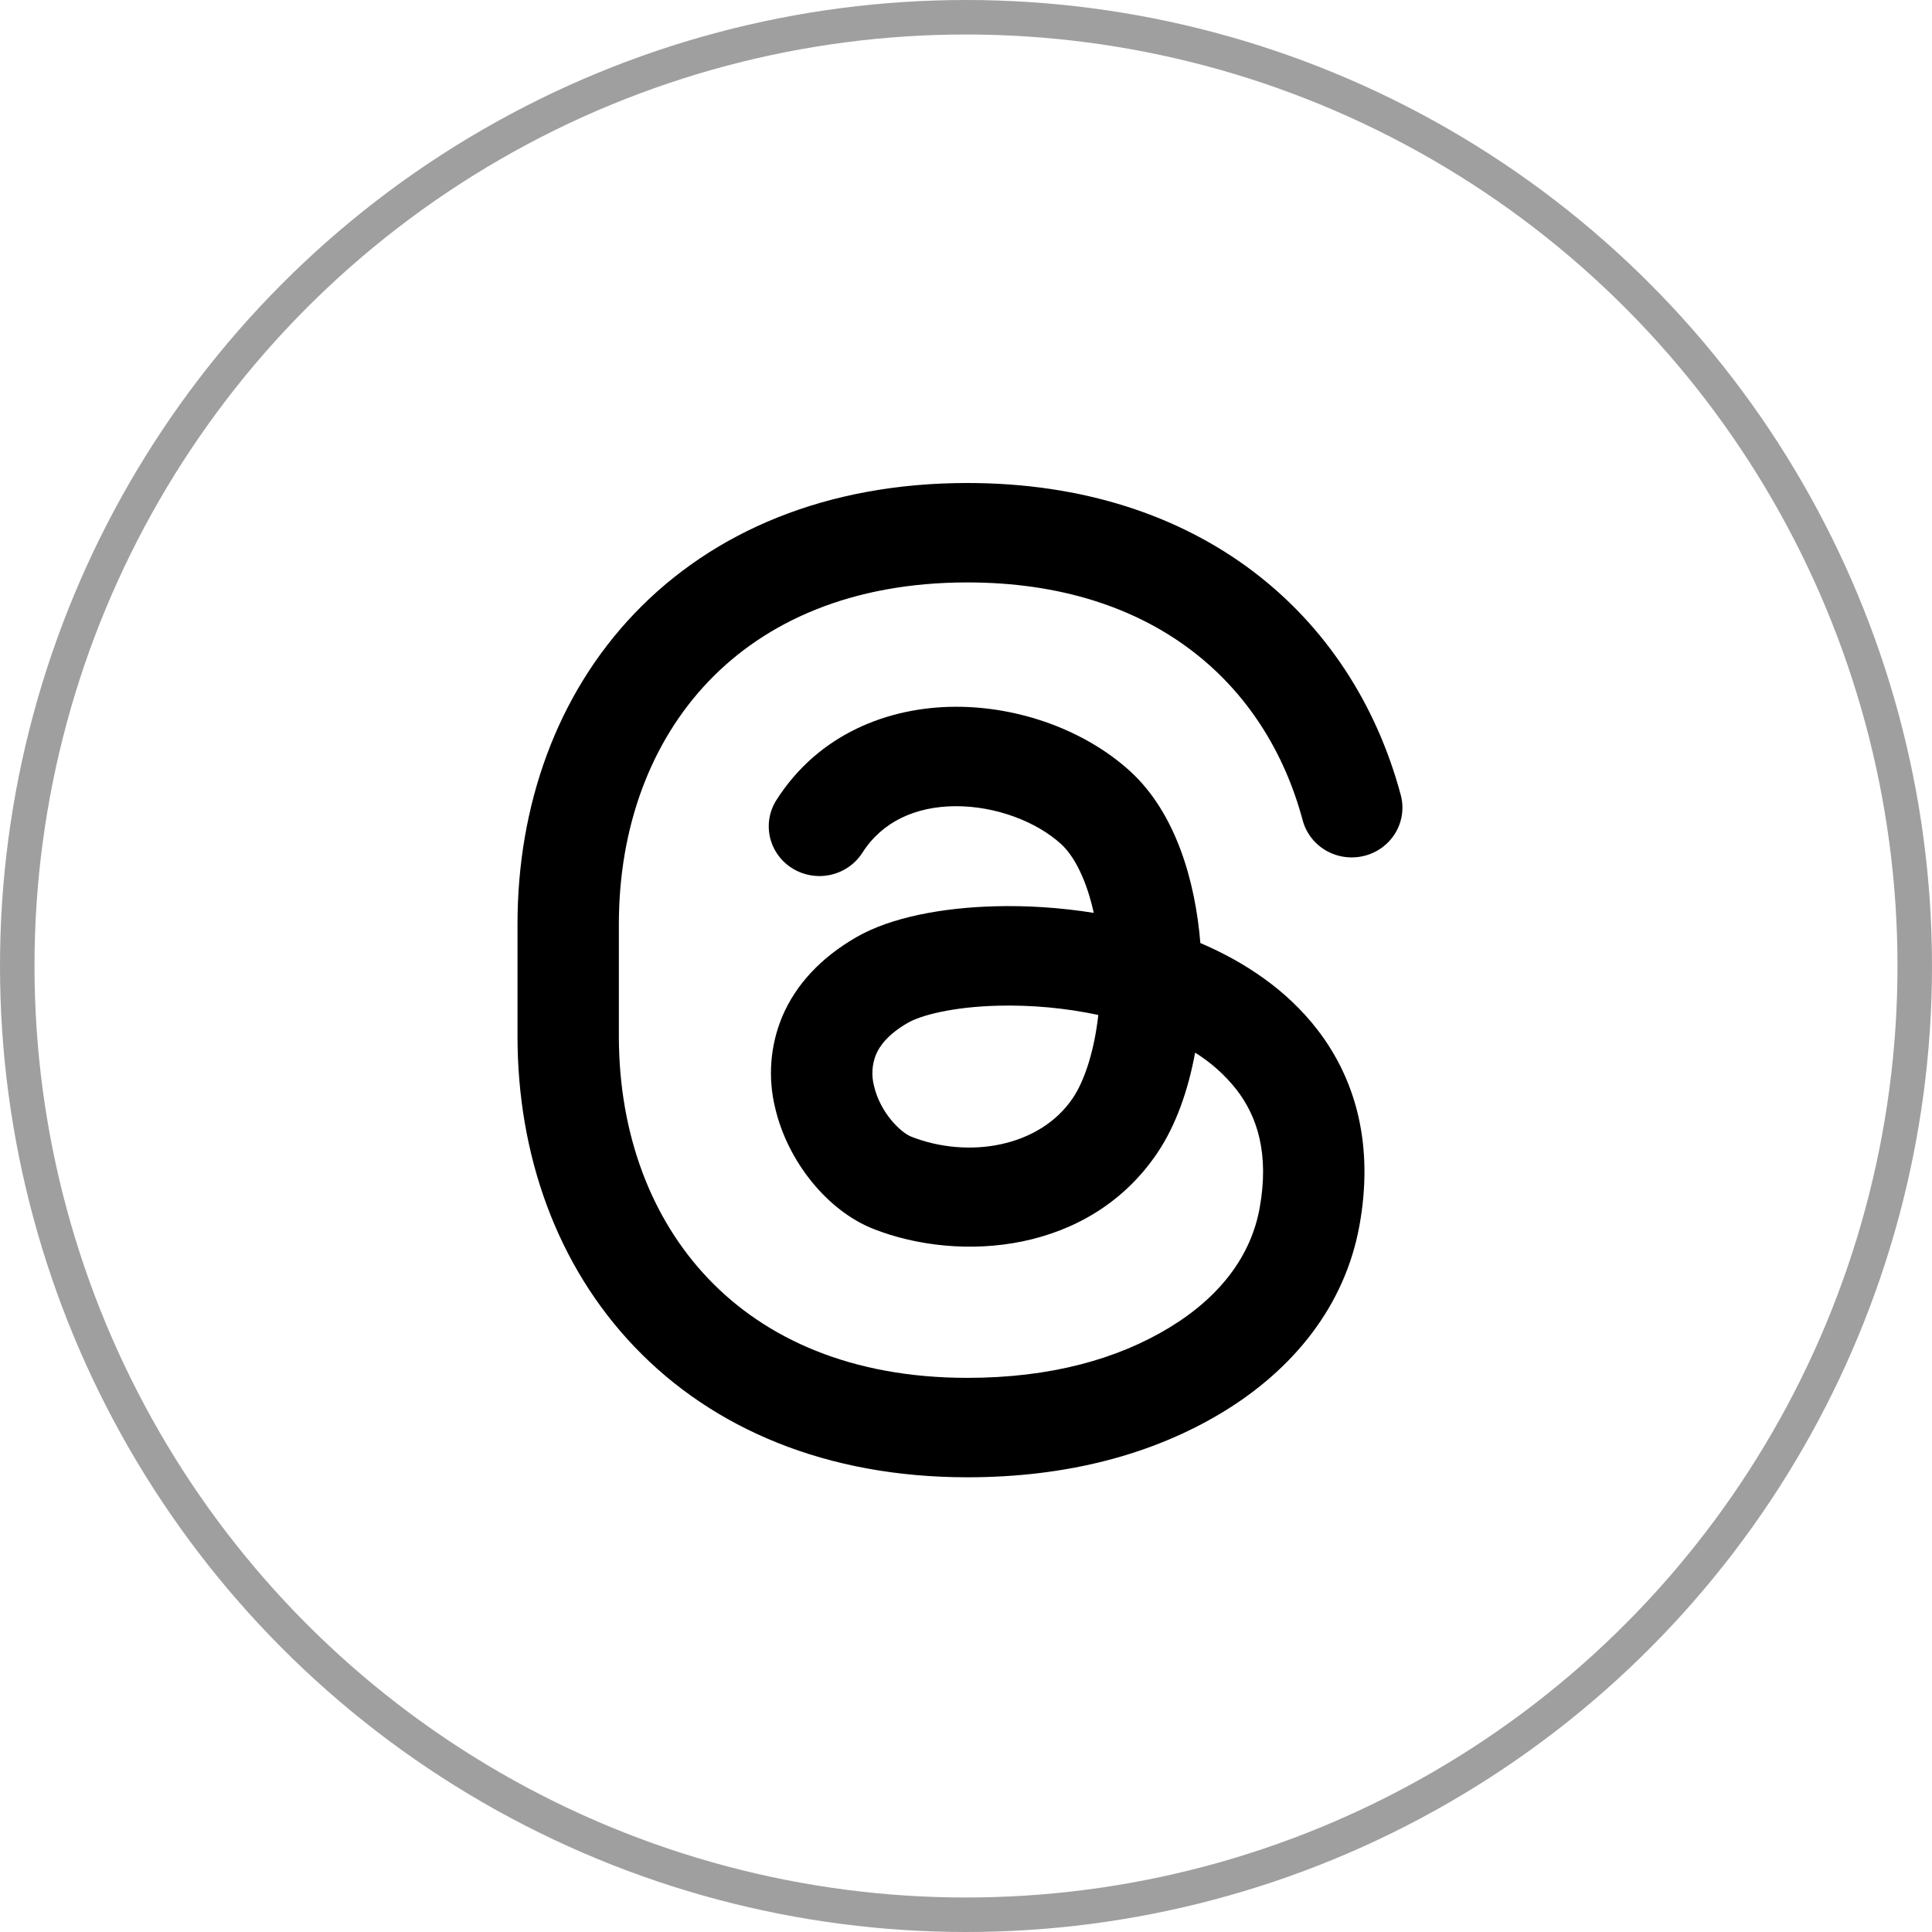
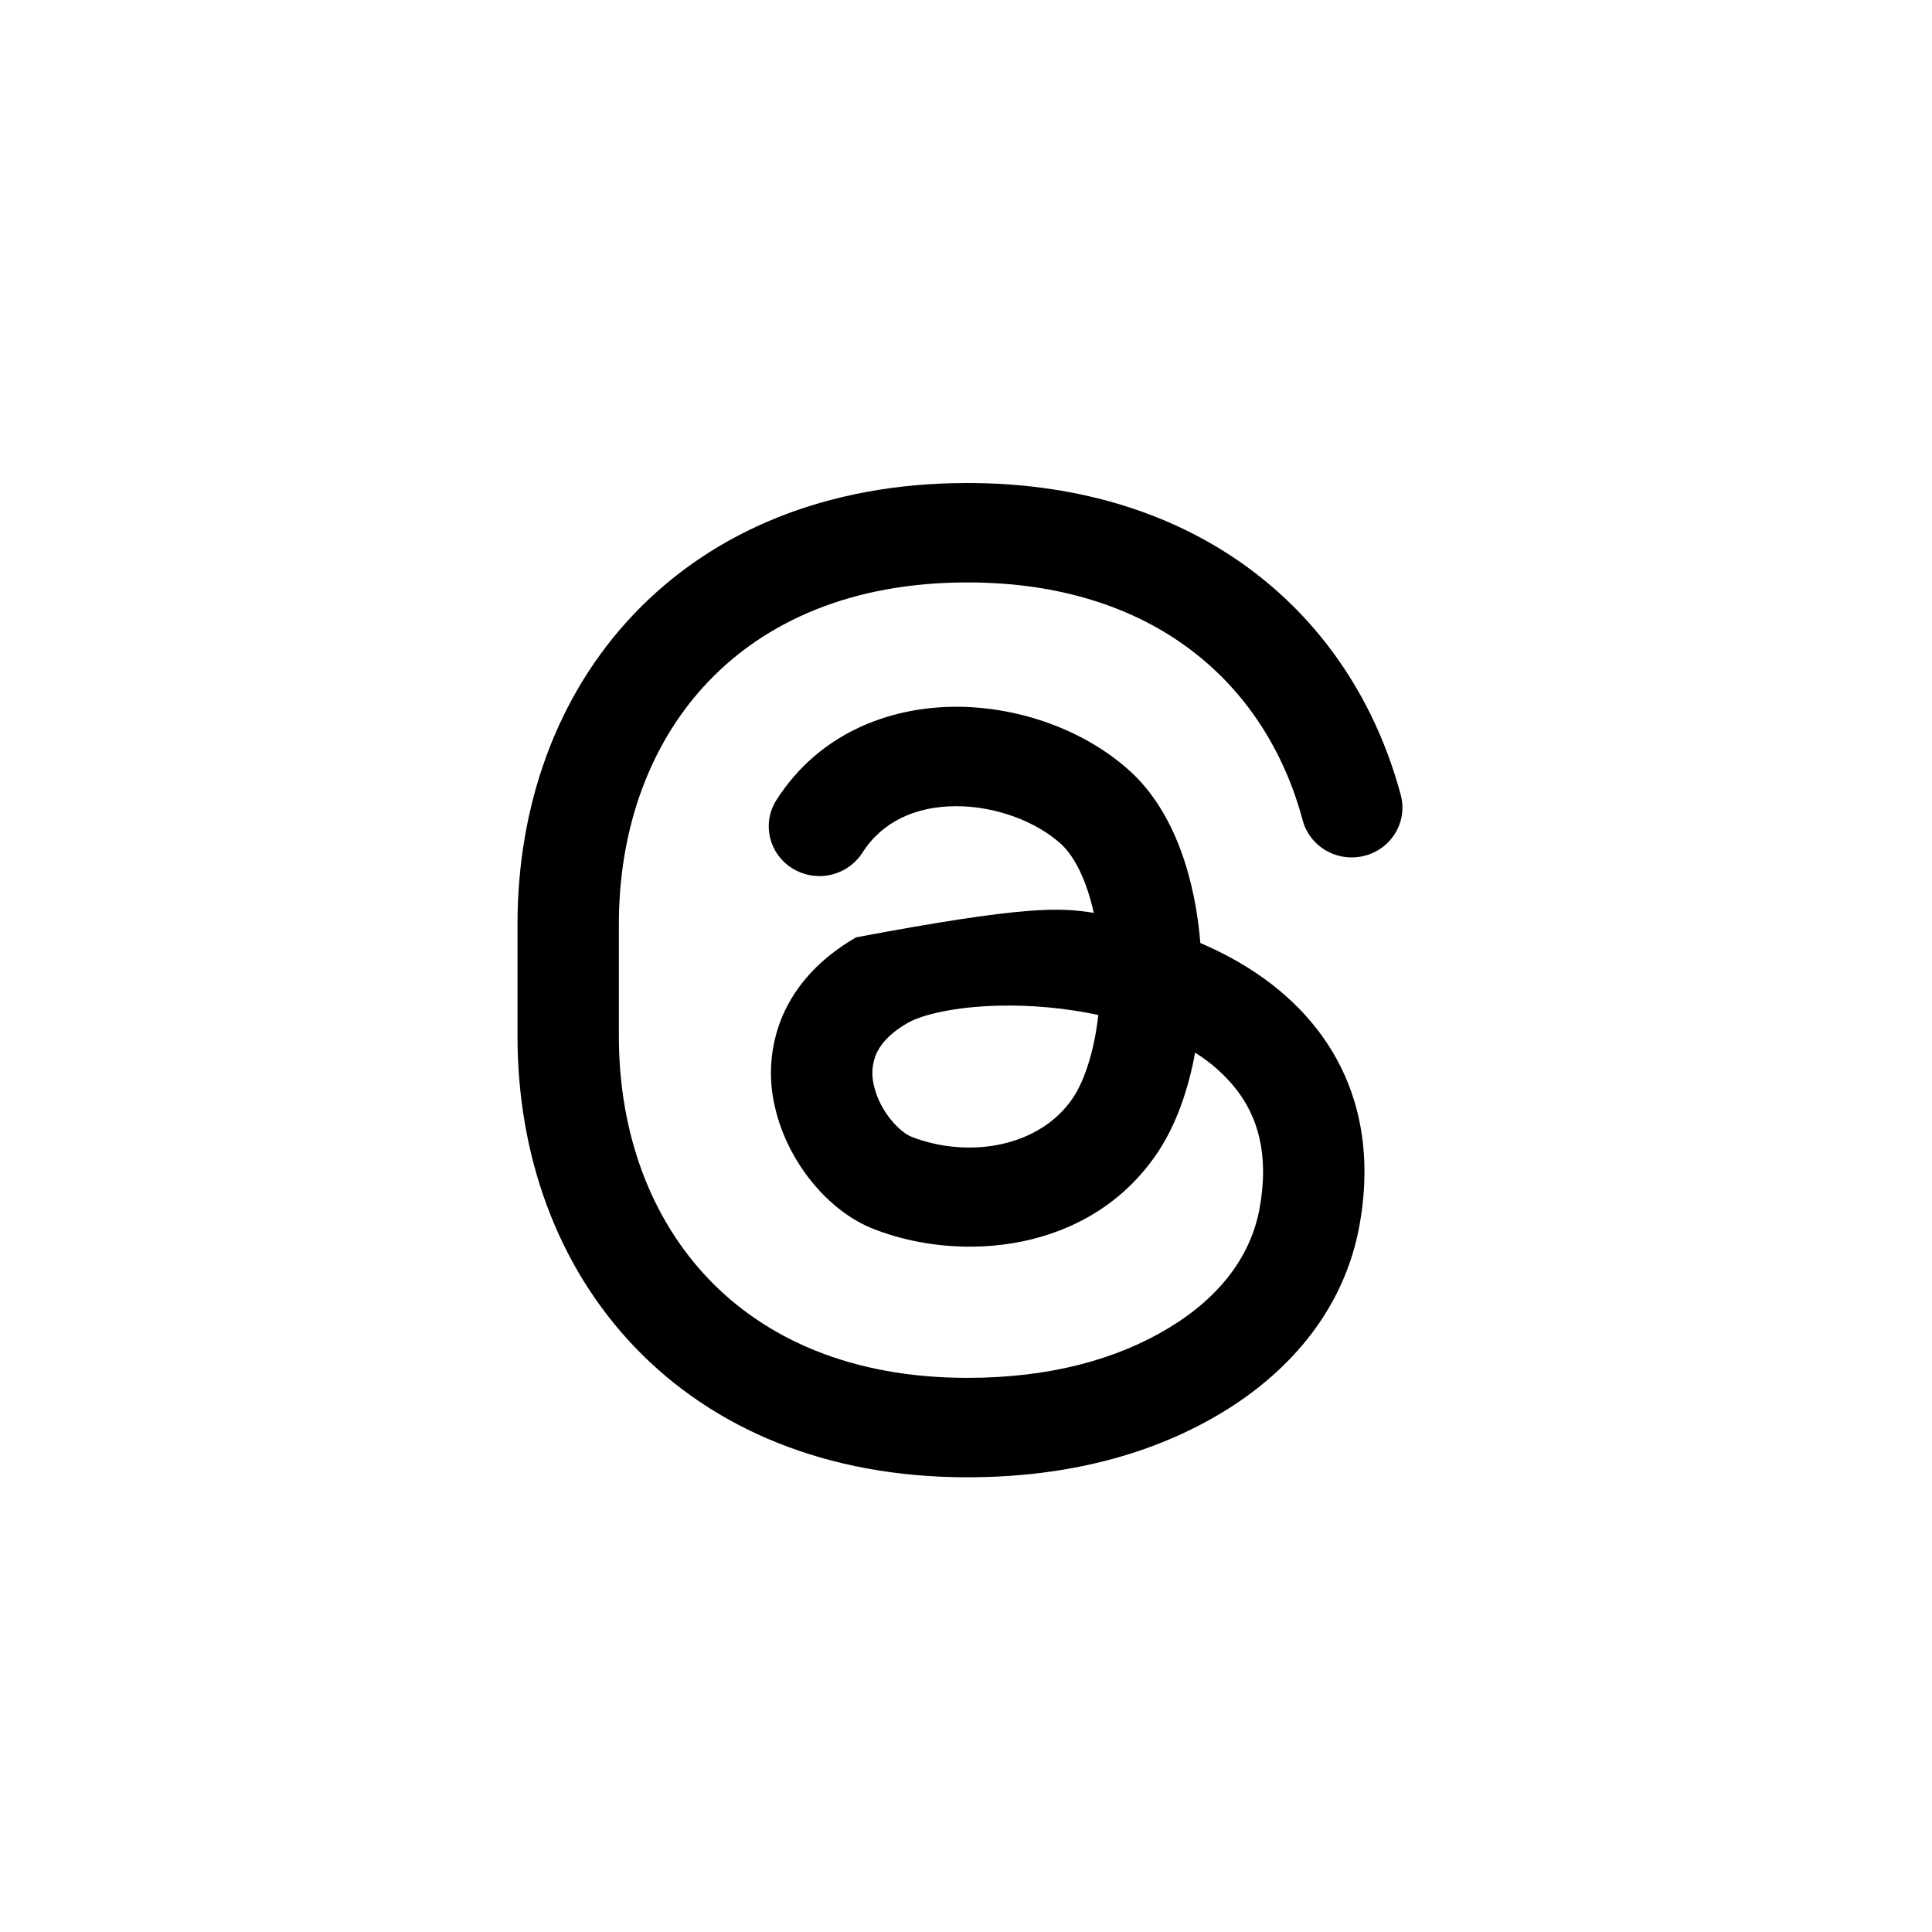
<svg xmlns="http://www.w3.org/2000/svg" width="56" height="56" viewBox="0 0 56 56" fill="none">
-   <path fill-rule="evenodd" clip-rule="evenodd" d="M18.392 17.78C20.665 15.403 23.96 14 28.04 14C34.747 14 39.194 17.791 40.602 23.045C40.701 23.415 40.646 23.808 40.449 24.138C40.253 24.468 39.931 24.708 39.554 24.805C39.177 24.902 38.776 24.849 38.439 24.656C38.103 24.463 37.858 24.147 37.759 23.777C36.691 19.796 33.416 16.882 28.039 16.882C24.68 16.882 22.192 18.019 20.537 19.75C18.868 21.496 17.938 23.962 17.938 26.789V30.031C17.938 32.858 18.868 35.324 20.537 37.069C22.192 38.803 24.68 39.938 28.039 39.938C30.47 39.938 32.399 39.385 33.88 38.49C35.372 37.589 36.26 36.395 36.51 35.024C36.797 33.445 36.444 32.361 35.837 31.579C35.505 31.158 35.1 30.797 34.641 30.511C34.443 31.59 34.089 32.609 33.554 33.407C31.583 36.346 27.813 36.598 25.327 35.625C23.981 35.099 22.828 33.66 22.469 32.116C22.252 31.232 22.324 30.302 22.676 29.461C23.066 28.544 23.787 27.763 24.814 27.169C25.831 26.58 27.341 26.309 28.838 26.269C29.74 26.244 30.719 26.303 31.703 26.46C31.497 25.524 31.149 24.825 30.757 24.466C30.046 23.818 28.867 23.361 27.686 23.368C26.545 23.377 25.577 23.808 24.998 24.715C24.791 25.039 24.462 25.27 24.082 25.356C23.703 25.442 23.304 25.376 22.973 25.174C22.643 24.971 22.408 24.648 22.32 24.276C22.233 23.903 22.299 23.512 22.506 23.188C23.736 21.26 25.762 20.5 27.667 20.486C29.533 20.473 31.455 21.166 32.759 22.356C34.079 23.561 34.646 25.537 34.793 27.334C36.077 27.883 37.29 28.688 38.179 29.837C39.327 31.321 39.82 33.235 39.403 35.53C38.977 37.87 37.471 39.706 35.422 40.944C33.412 42.157 30.932 42.82 28.039 42.82C23.96 42.82 20.664 41.417 18.394 39.041C16.137 36.68 15 33.472 15 30.031V26.789C15 23.348 16.136 20.14 18.392 17.78ZM31.835 29.419C30.877 29.216 29.898 29.126 28.918 29.151C27.608 29.185 26.69 29.429 26.307 29.651C25.743 29.978 25.499 30.311 25.39 30.569C25.274 30.858 25.255 31.176 25.334 31.477C25.513 32.249 26.105 32.828 26.416 32.948C28.07 33.596 30.14 33.253 31.099 31.824C31.445 31.308 31.721 30.441 31.835 29.419Z" fill="black" />
-   <circle cx="28" cy="28" r="27.5" stroke="#606060" stroke-opacity="0.6" />
+   <path fill-rule="evenodd" clip-rule="evenodd" d="M18.392 17.78C20.665 15.403 23.96 14 28.04 14C34.747 14 39.194 17.791 40.602 23.045C40.701 23.415 40.646 23.808 40.449 24.138C40.253 24.468 39.931 24.708 39.554 24.805C39.177 24.902 38.776 24.849 38.439 24.656C38.103 24.463 37.858 24.147 37.759 23.777C36.691 19.796 33.416 16.882 28.039 16.882C24.68 16.882 22.192 18.019 20.537 19.75C18.868 21.496 17.938 23.962 17.938 26.789V30.031C17.938 32.858 18.868 35.324 20.537 37.069C22.192 38.803 24.68 39.938 28.039 39.938C30.47 39.938 32.399 39.385 33.88 38.49C35.372 37.589 36.26 36.395 36.51 35.024C36.797 33.445 36.444 32.361 35.837 31.579C35.505 31.158 35.1 30.797 34.641 30.511C34.443 31.59 34.089 32.609 33.554 33.407C31.583 36.346 27.813 36.598 25.327 35.625C23.981 35.099 22.828 33.66 22.469 32.116C22.252 31.232 22.324 30.302 22.676 29.461C23.066 28.544 23.787 27.763 24.814 27.169C29.74 26.244 30.719 26.303 31.703 26.46C31.497 25.524 31.149 24.825 30.757 24.466C30.046 23.818 28.867 23.361 27.686 23.368C26.545 23.377 25.577 23.808 24.998 24.715C24.791 25.039 24.462 25.27 24.082 25.356C23.703 25.442 23.304 25.376 22.973 25.174C22.643 24.971 22.408 24.648 22.32 24.276C22.233 23.903 22.299 23.512 22.506 23.188C23.736 21.26 25.762 20.5 27.667 20.486C29.533 20.473 31.455 21.166 32.759 22.356C34.079 23.561 34.646 25.537 34.793 27.334C36.077 27.883 37.29 28.688 38.179 29.837C39.327 31.321 39.82 33.235 39.403 35.53C38.977 37.87 37.471 39.706 35.422 40.944C33.412 42.157 30.932 42.82 28.039 42.82C23.96 42.82 20.664 41.417 18.394 39.041C16.137 36.68 15 33.472 15 30.031V26.789C15 23.348 16.136 20.14 18.392 17.78ZM31.835 29.419C30.877 29.216 29.898 29.126 28.918 29.151C27.608 29.185 26.69 29.429 26.307 29.651C25.743 29.978 25.499 30.311 25.39 30.569C25.274 30.858 25.255 31.176 25.334 31.477C25.513 32.249 26.105 32.828 26.416 32.948C28.07 33.596 30.14 33.253 31.099 31.824C31.445 31.308 31.721 30.441 31.835 29.419Z" fill="black" />
</svg>